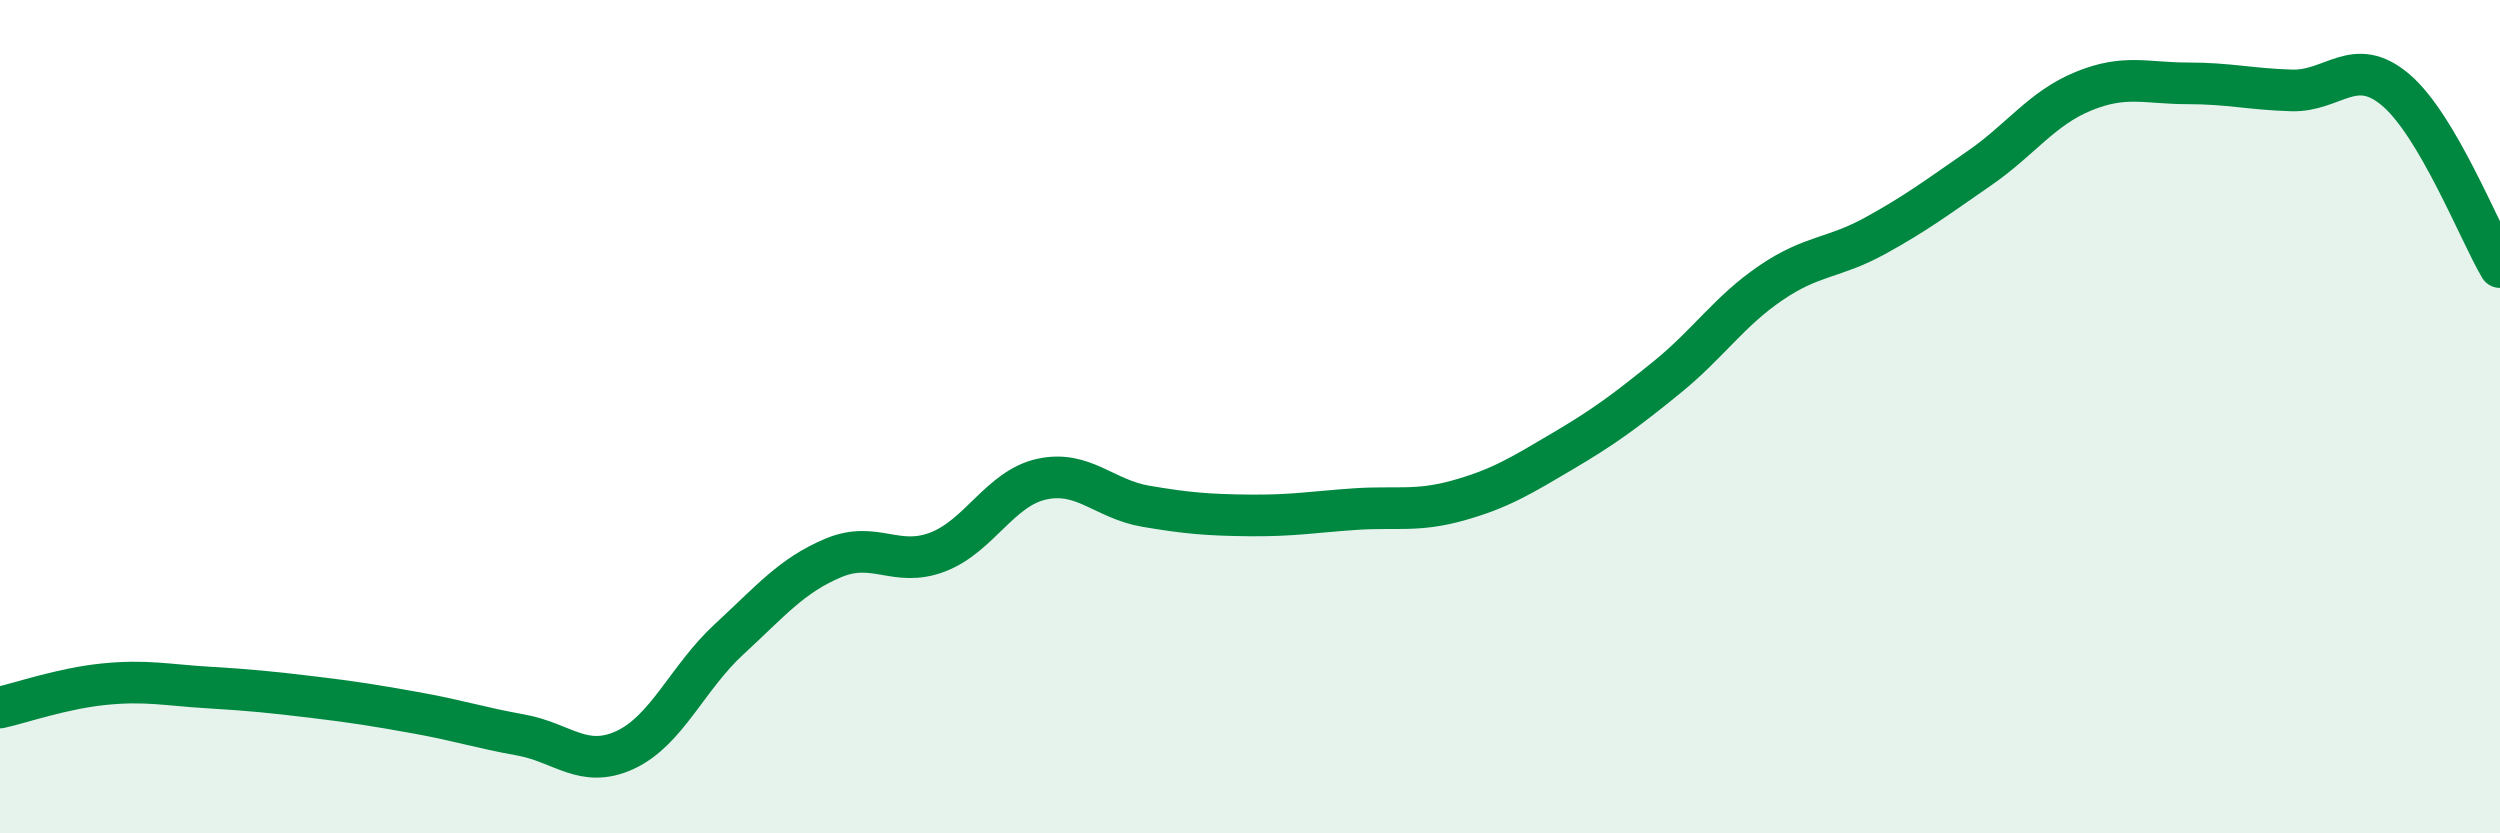
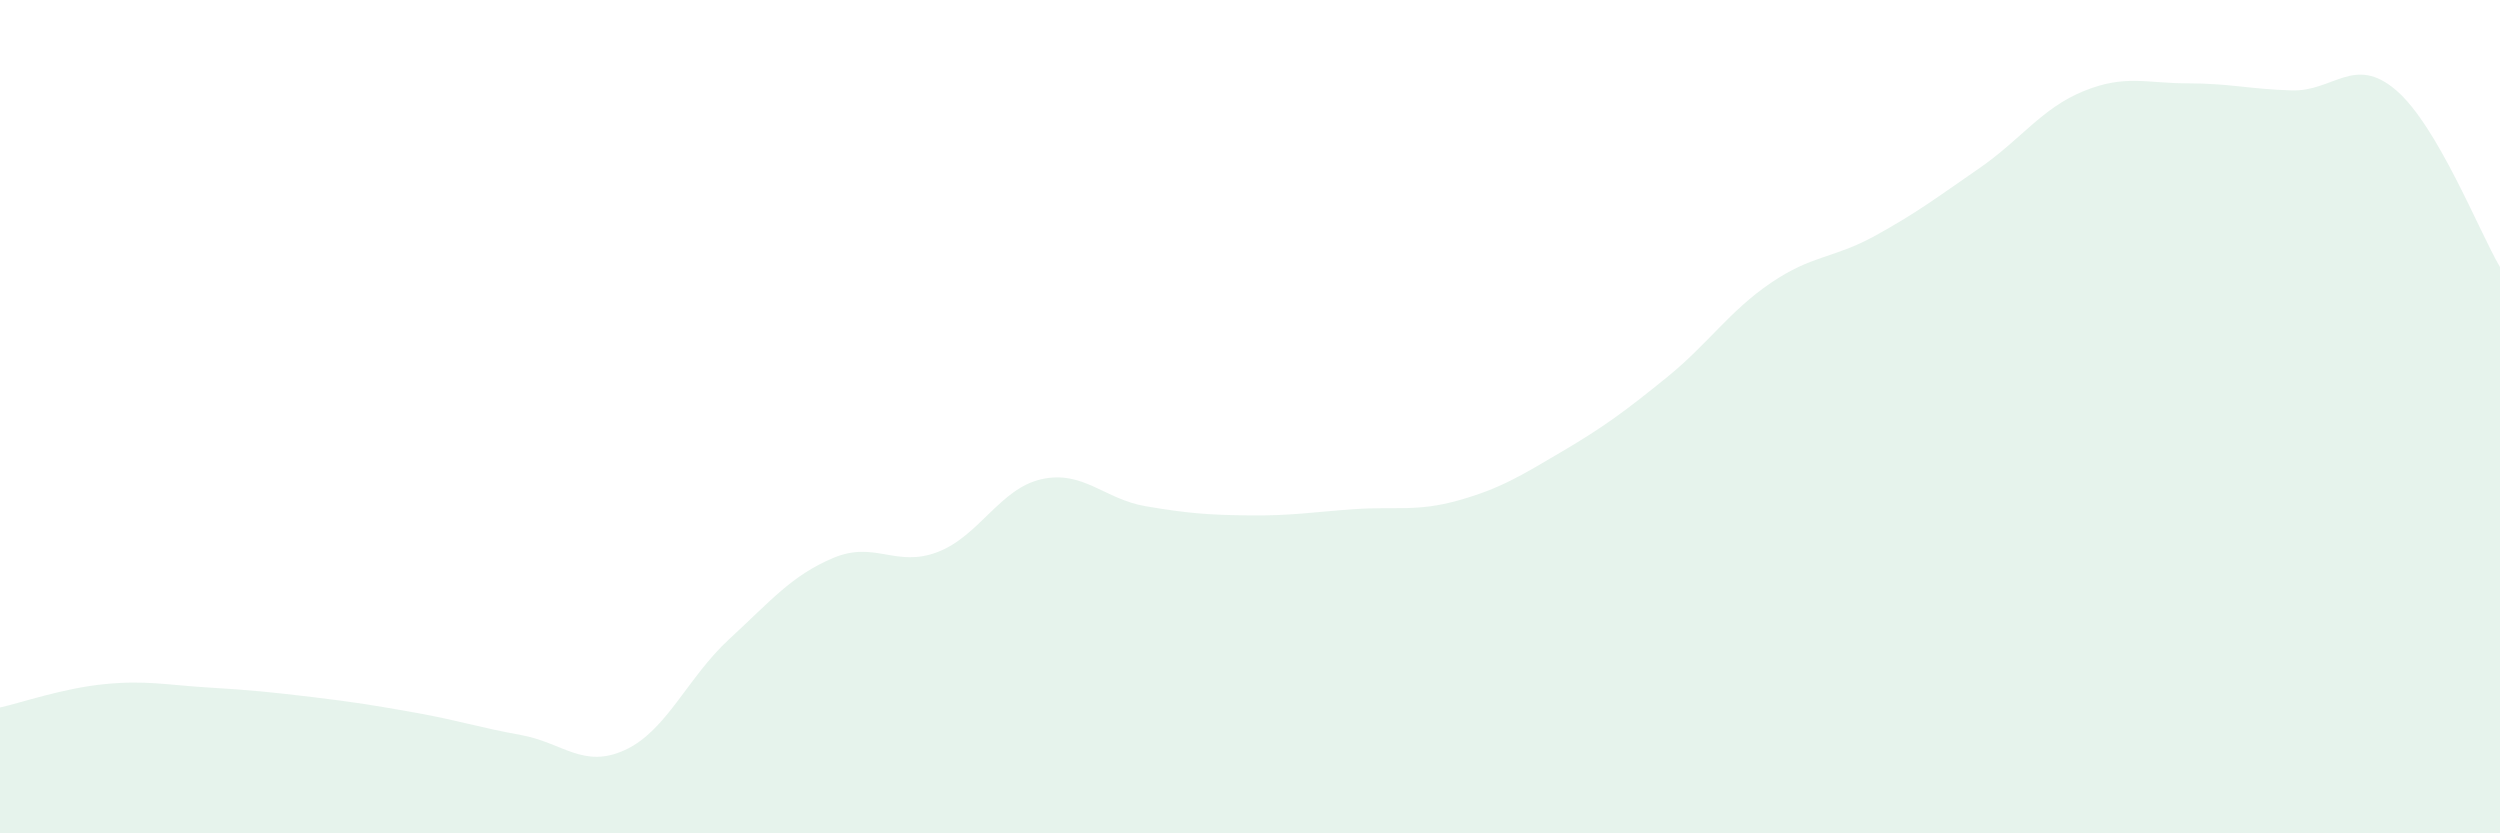
<svg xmlns="http://www.w3.org/2000/svg" width="60" height="20" viewBox="0 0 60 20">
  <path d="M 0,16.98 C 0.5,16.87 1.5,16.52 2.5,16.42 C 3.5,16.32 4,16.44 5,16.5 C 6,16.56 6.5,16.61 7.5,16.73 C 8.5,16.85 9,16.93 10,17.11 C 11,17.29 11.5,17.46 12.5,17.64 C 13.5,17.82 14,18.46 15,18 C 16,17.54 16.5,16.26 17.5,15.34 C 18.5,14.42 19,13.81 20,13.39 C 21,12.97 21.5,13.63 22.5,13.25 C 23.5,12.87 24,11.72 25,11.5 C 26,11.28 26.5,11.98 27.5,12.15 C 28.5,12.32 29,12.36 30,12.37 C 31,12.38 31.5,12.29 32.5,12.22 C 33.5,12.15 34,12.29 35,12.01 C 36,11.73 36.5,11.42 37.5,10.83 C 38.5,10.24 39,9.87 40,9.06 C 41,8.25 41.5,7.47 42.5,6.79 C 43.5,6.11 44,6.21 45,5.66 C 46,5.11 46.5,4.73 47.5,4.04 C 48.5,3.35 49,2.6 50,2.19 C 51,1.78 51.5,2 52.5,2 C 53.5,2 54,2.14 55,2.17 C 56,2.2 56.5,1.31 57.5,2.16 C 58.5,3.01 59.5,5.56 60,6.41L60 20L0 20Z" fill="#008740" opacity="0.1" stroke-linecap="round" stroke-linejoin="round" />
-   <path d="M 0,16.98 C 0.5,16.87 1.5,16.52 2.5,16.42 C 3.5,16.32 4,16.44 5,16.5 C 6,16.56 6.5,16.61 7.5,16.73 C 8.5,16.85 9,16.93 10,17.11 C 11,17.29 11.5,17.46 12.5,17.64 C 13.5,17.82 14,18.46 15,18 C 16,17.54 16.5,16.26 17.5,15.34 C 18.5,14.42 19,13.81 20,13.39 C 21,12.97 21.5,13.63 22.5,13.25 C 23.5,12.87 24,11.72 25,11.5 C 26,11.28 26.5,11.98 27.5,12.15 C 28.5,12.32 29,12.36 30,12.37 C 31,12.38 31.5,12.29 32.5,12.22 C 33.5,12.15 34,12.29 35,12.01 C 36,11.73 36.5,11.42 37.5,10.83 C 38.5,10.24 39,9.87 40,9.06 C 41,8.25 41.5,7.47 42.5,6.79 C 43.5,6.11 44,6.21 45,5.66 C 46,5.11 46.5,4.73 47.5,4.04 C 48.5,3.35 49,2.6 50,2.19 C 51,1.78 51.5,2 52.5,2 C 53.5,2 54,2.14 55,2.17 C 56,2.2 56.5,1.31 57.5,2.16 C 58.5,3.01 59.5,5.56 60,6.41" stroke="#008740" stroke-width="1" fill="none" stroke-linecap="round" stroke-linejoin="round" />
</svg>